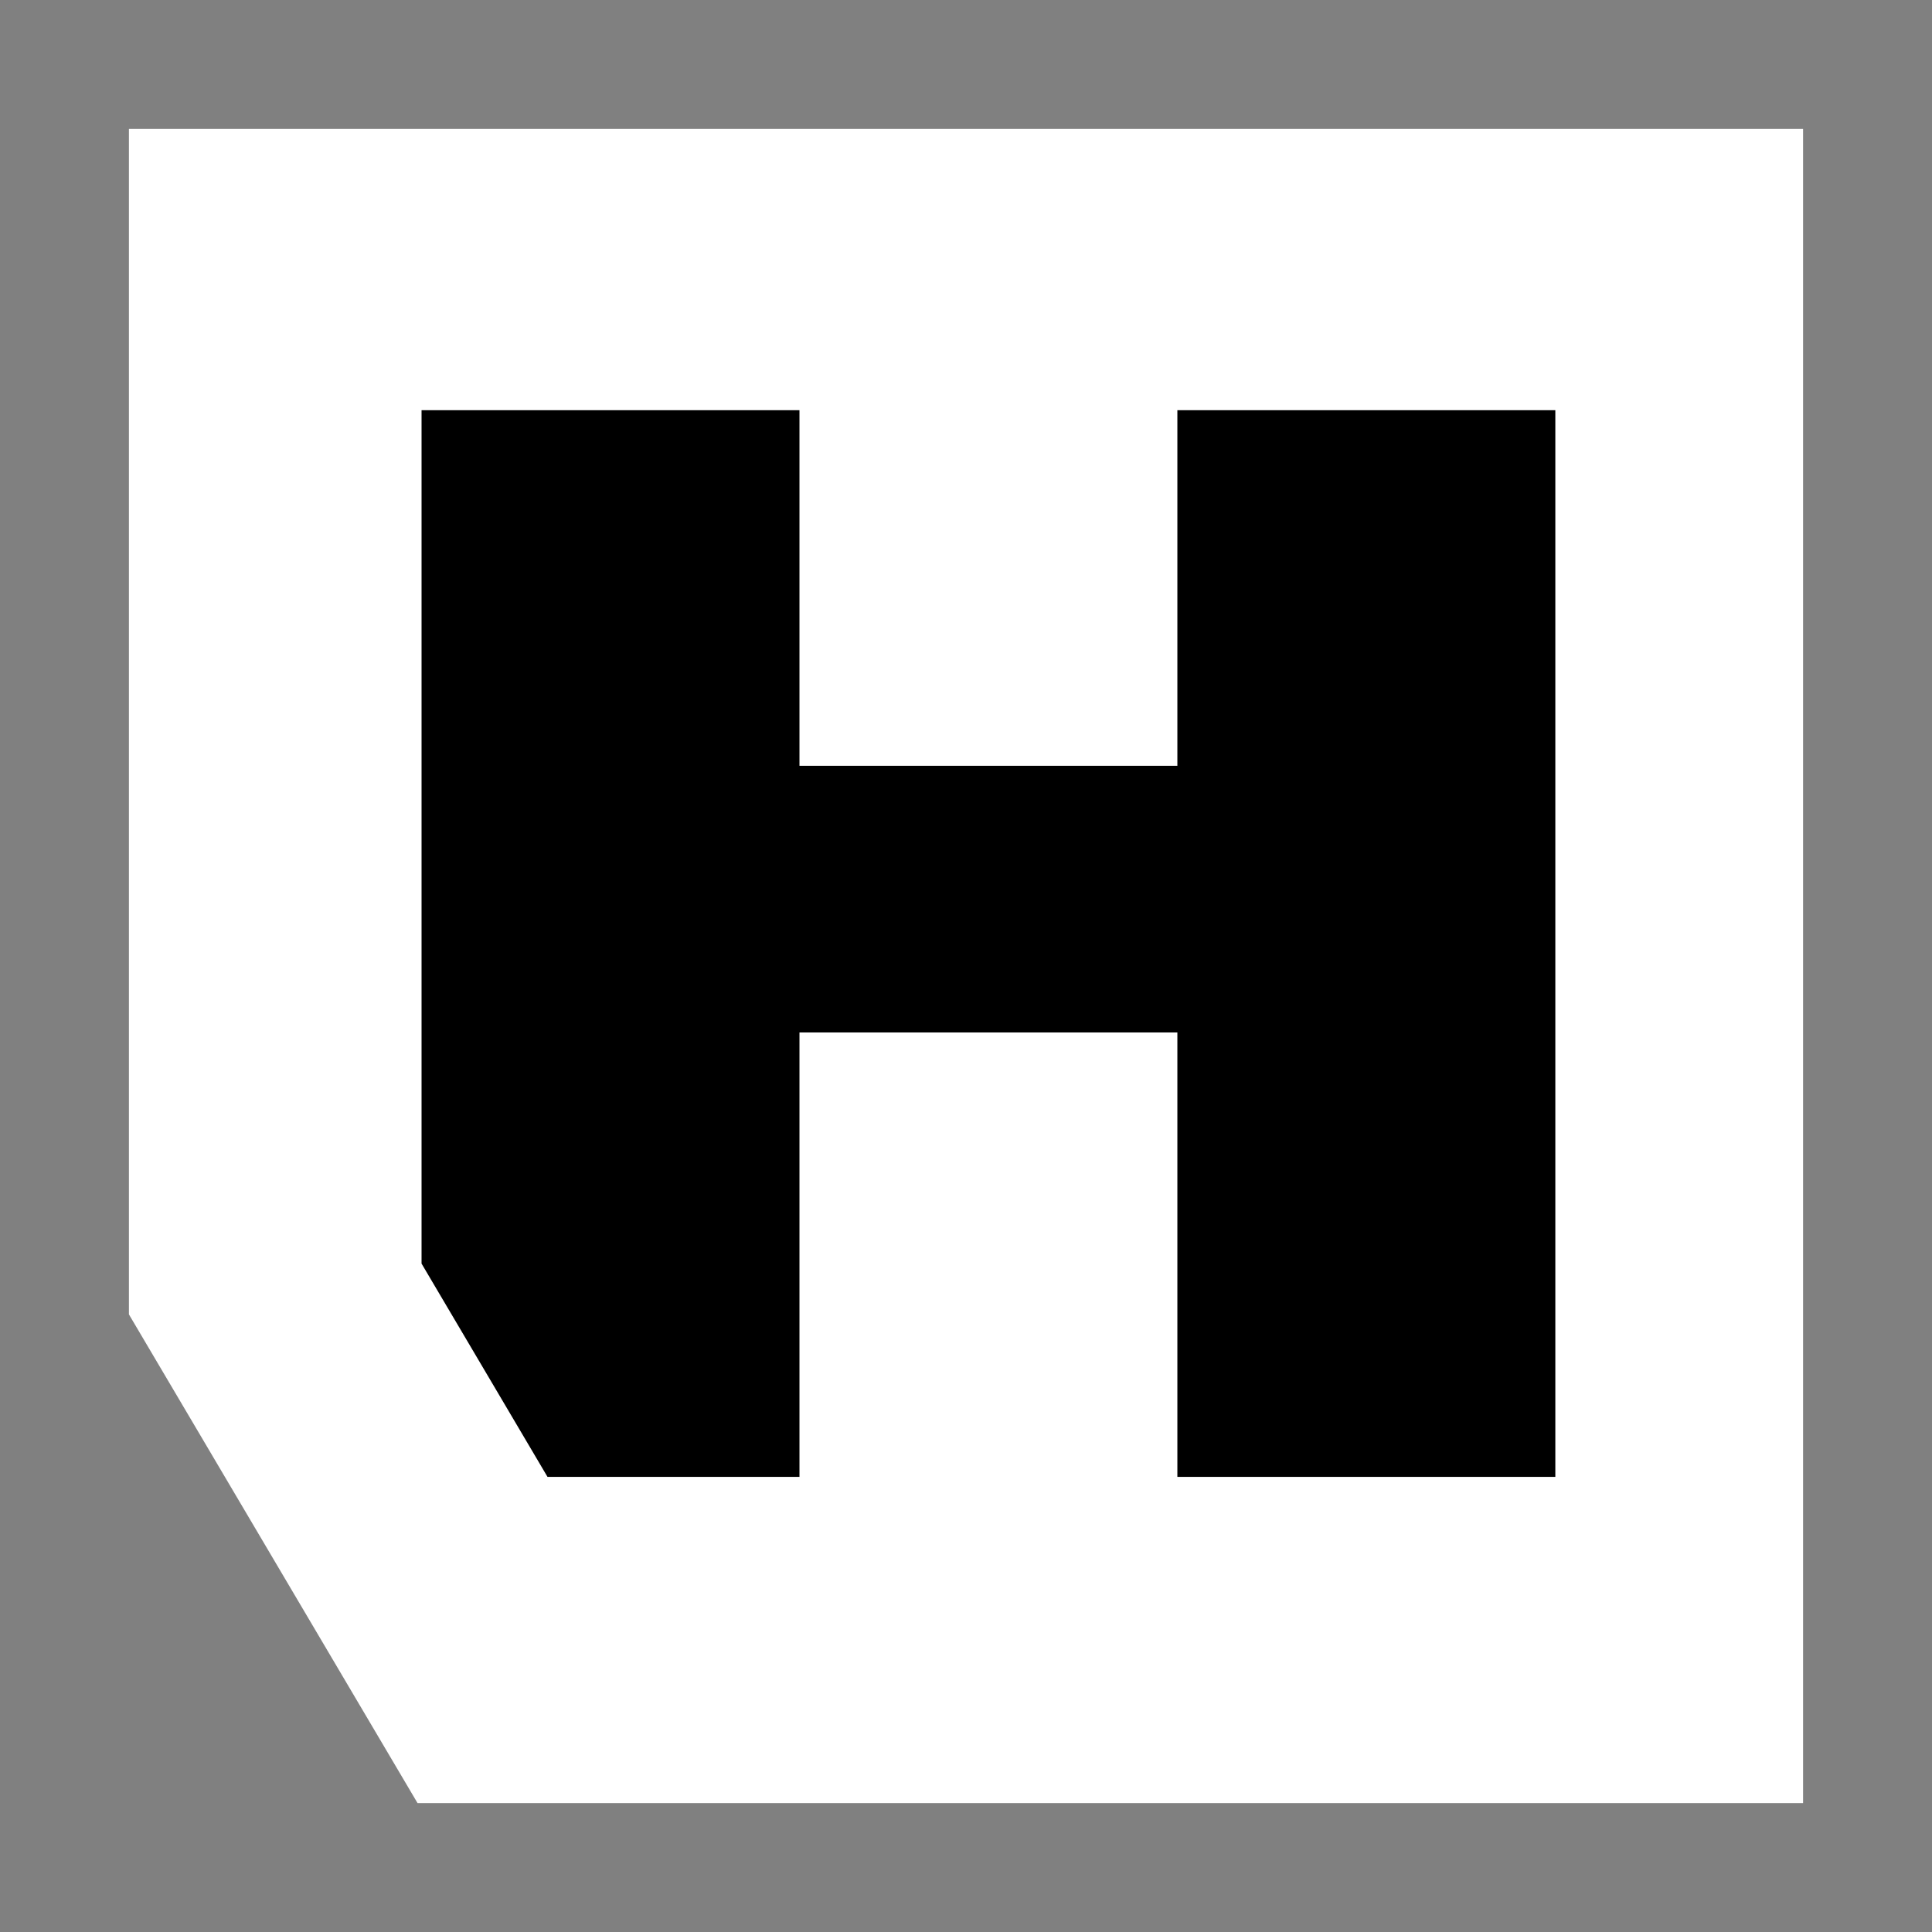
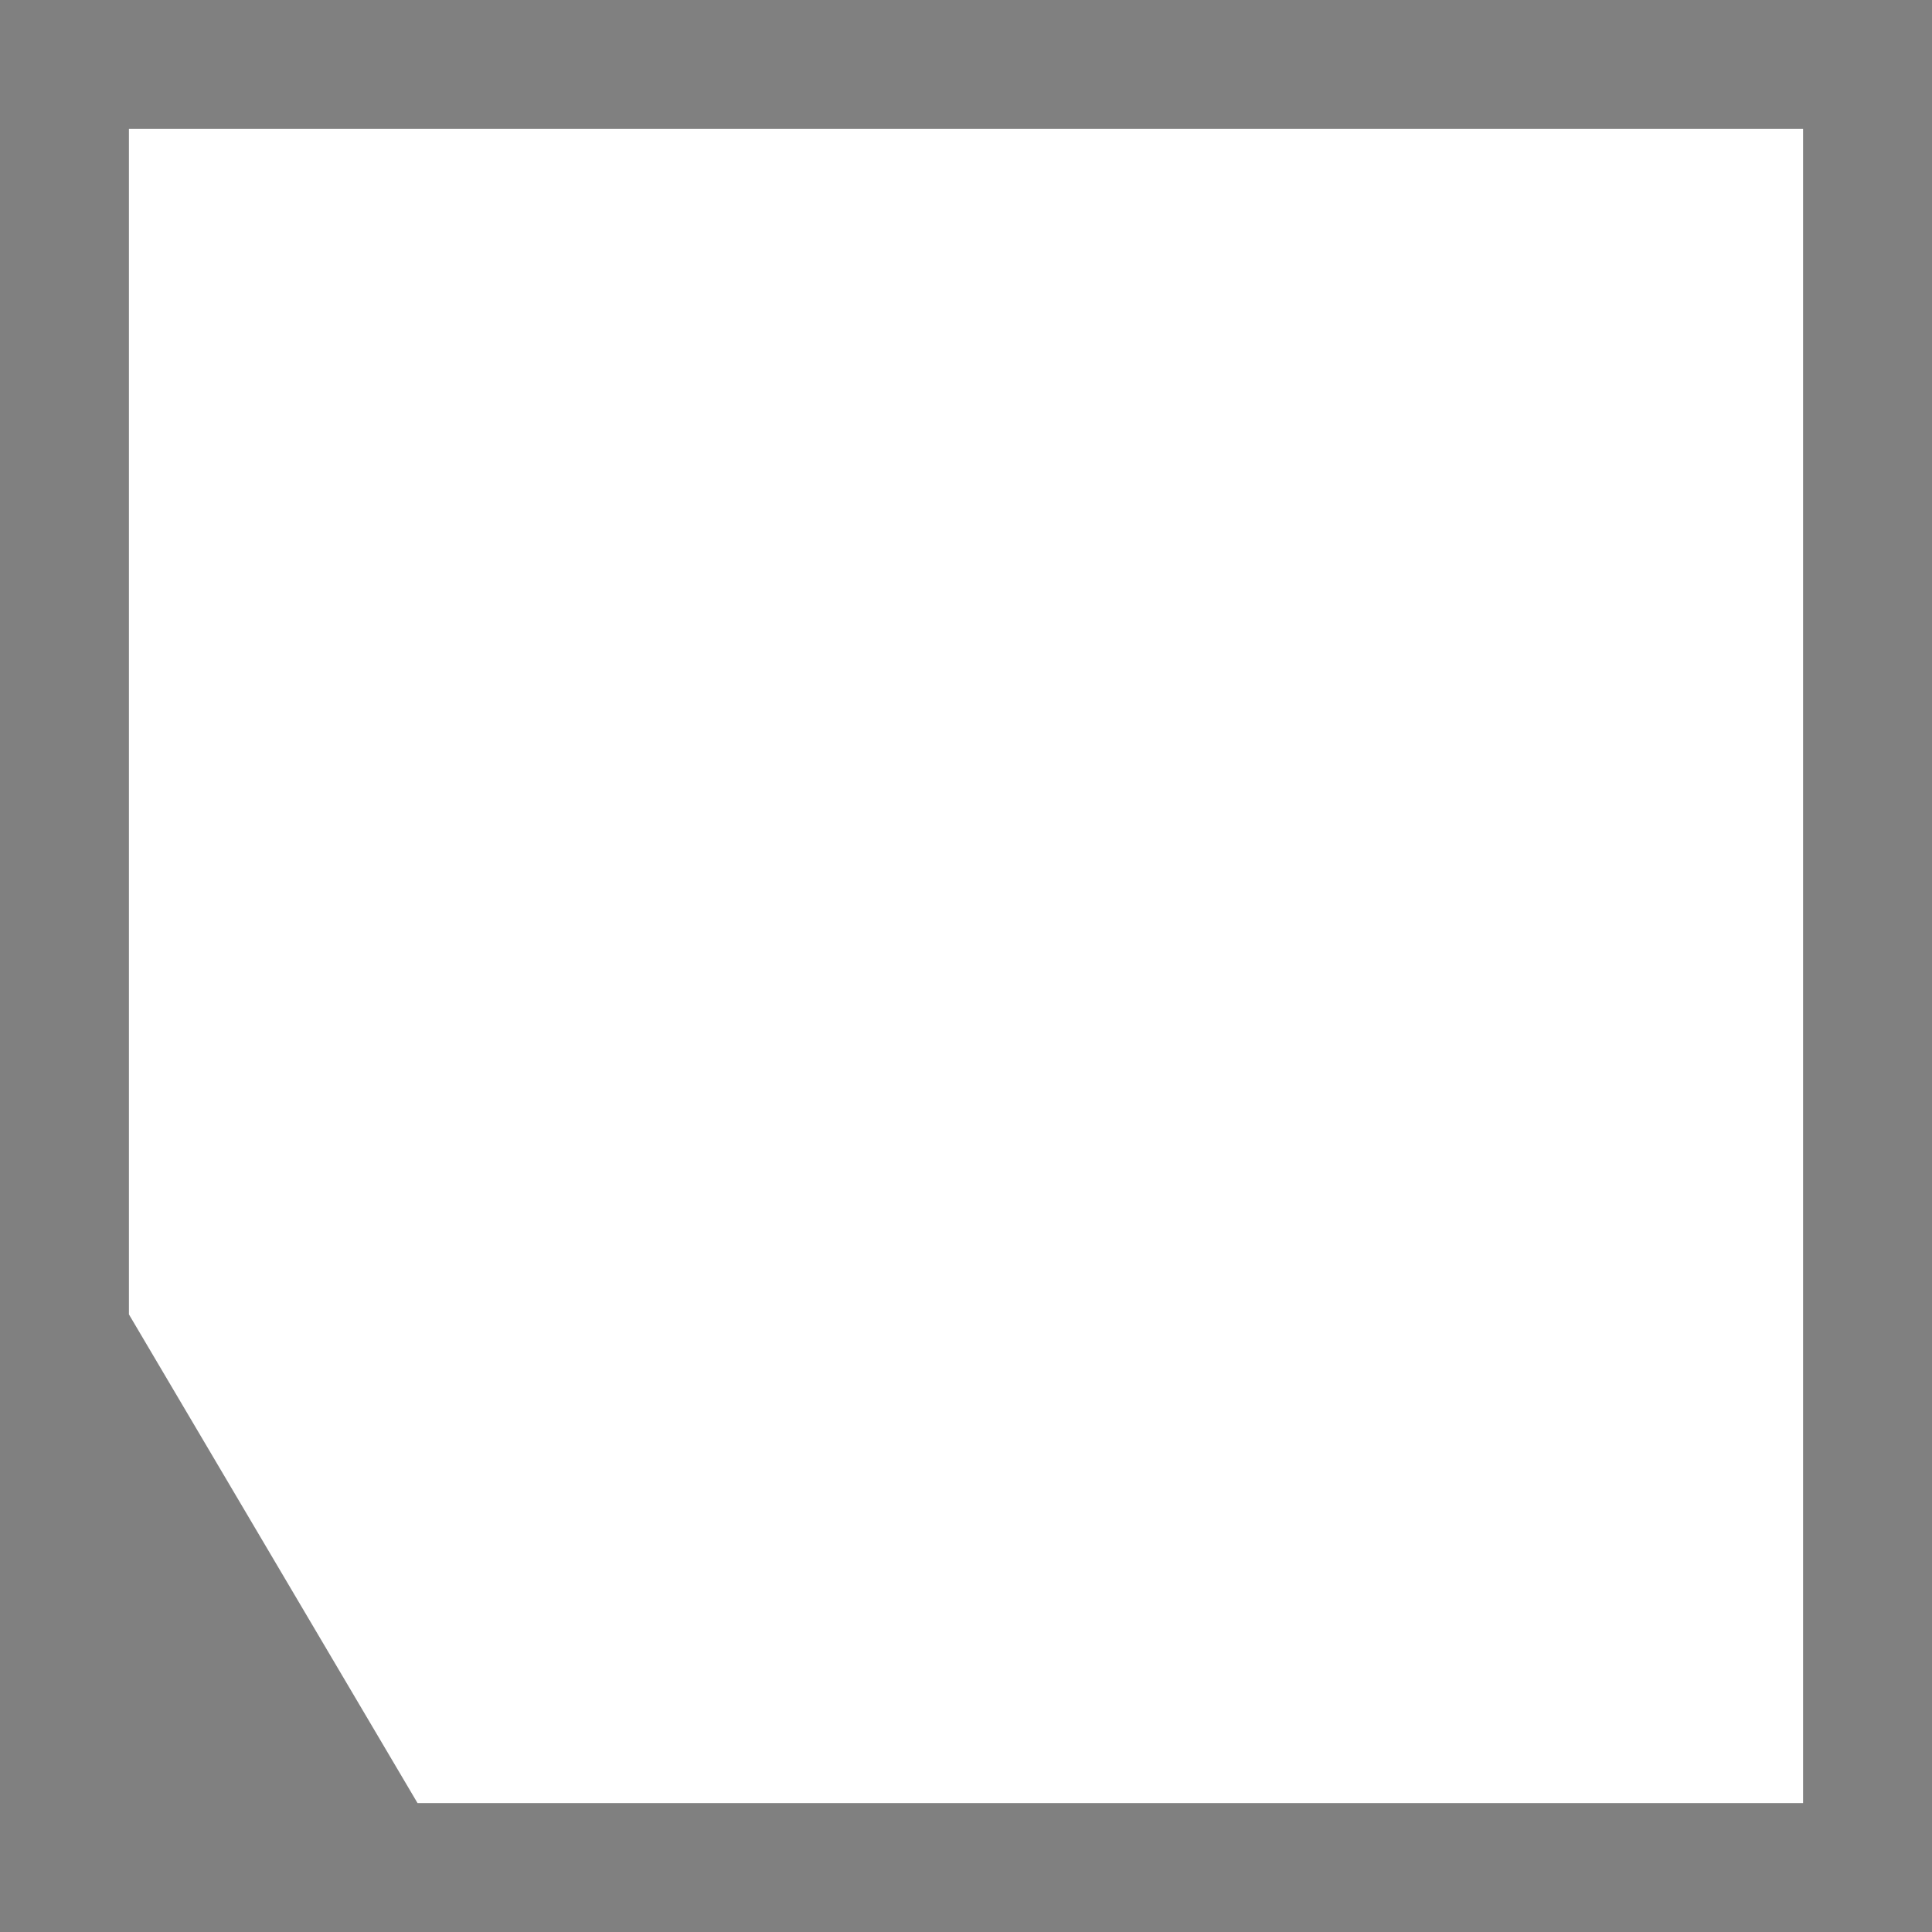
<svg xmlns="http://www.w3.org/2000/svg" viewBox="0 0 1080 1080" id="LOGO_FINAL">
  <rect x="0" y="0" width="1080" height="1080" fill="#808080" stroke="none" />
  <defs>
    <style>
      .cls-1 {
        fill: #fff;
      }
    </style>
  </defs>
  <polygon points="1007.93 72.07 72.07 72.07 72.07 734.75 233.4 1007.93 1007.93 1007.93 1007.93 72.07" class="cls-1" />
-   <polygon points="869.44 229.32 869.44 825.58 658.16 825.58 658.16 577.14 446.91 577.14 446.91 825.58 306.05 825.58 306.05 825.57 276.73 775.91 247.38 726.22 235.65 706.35 235.65 229.32 446.91 229.32 446.91 428.09 658.16 428.09 658.16 229.32 869.44 229.32" />
</svg>